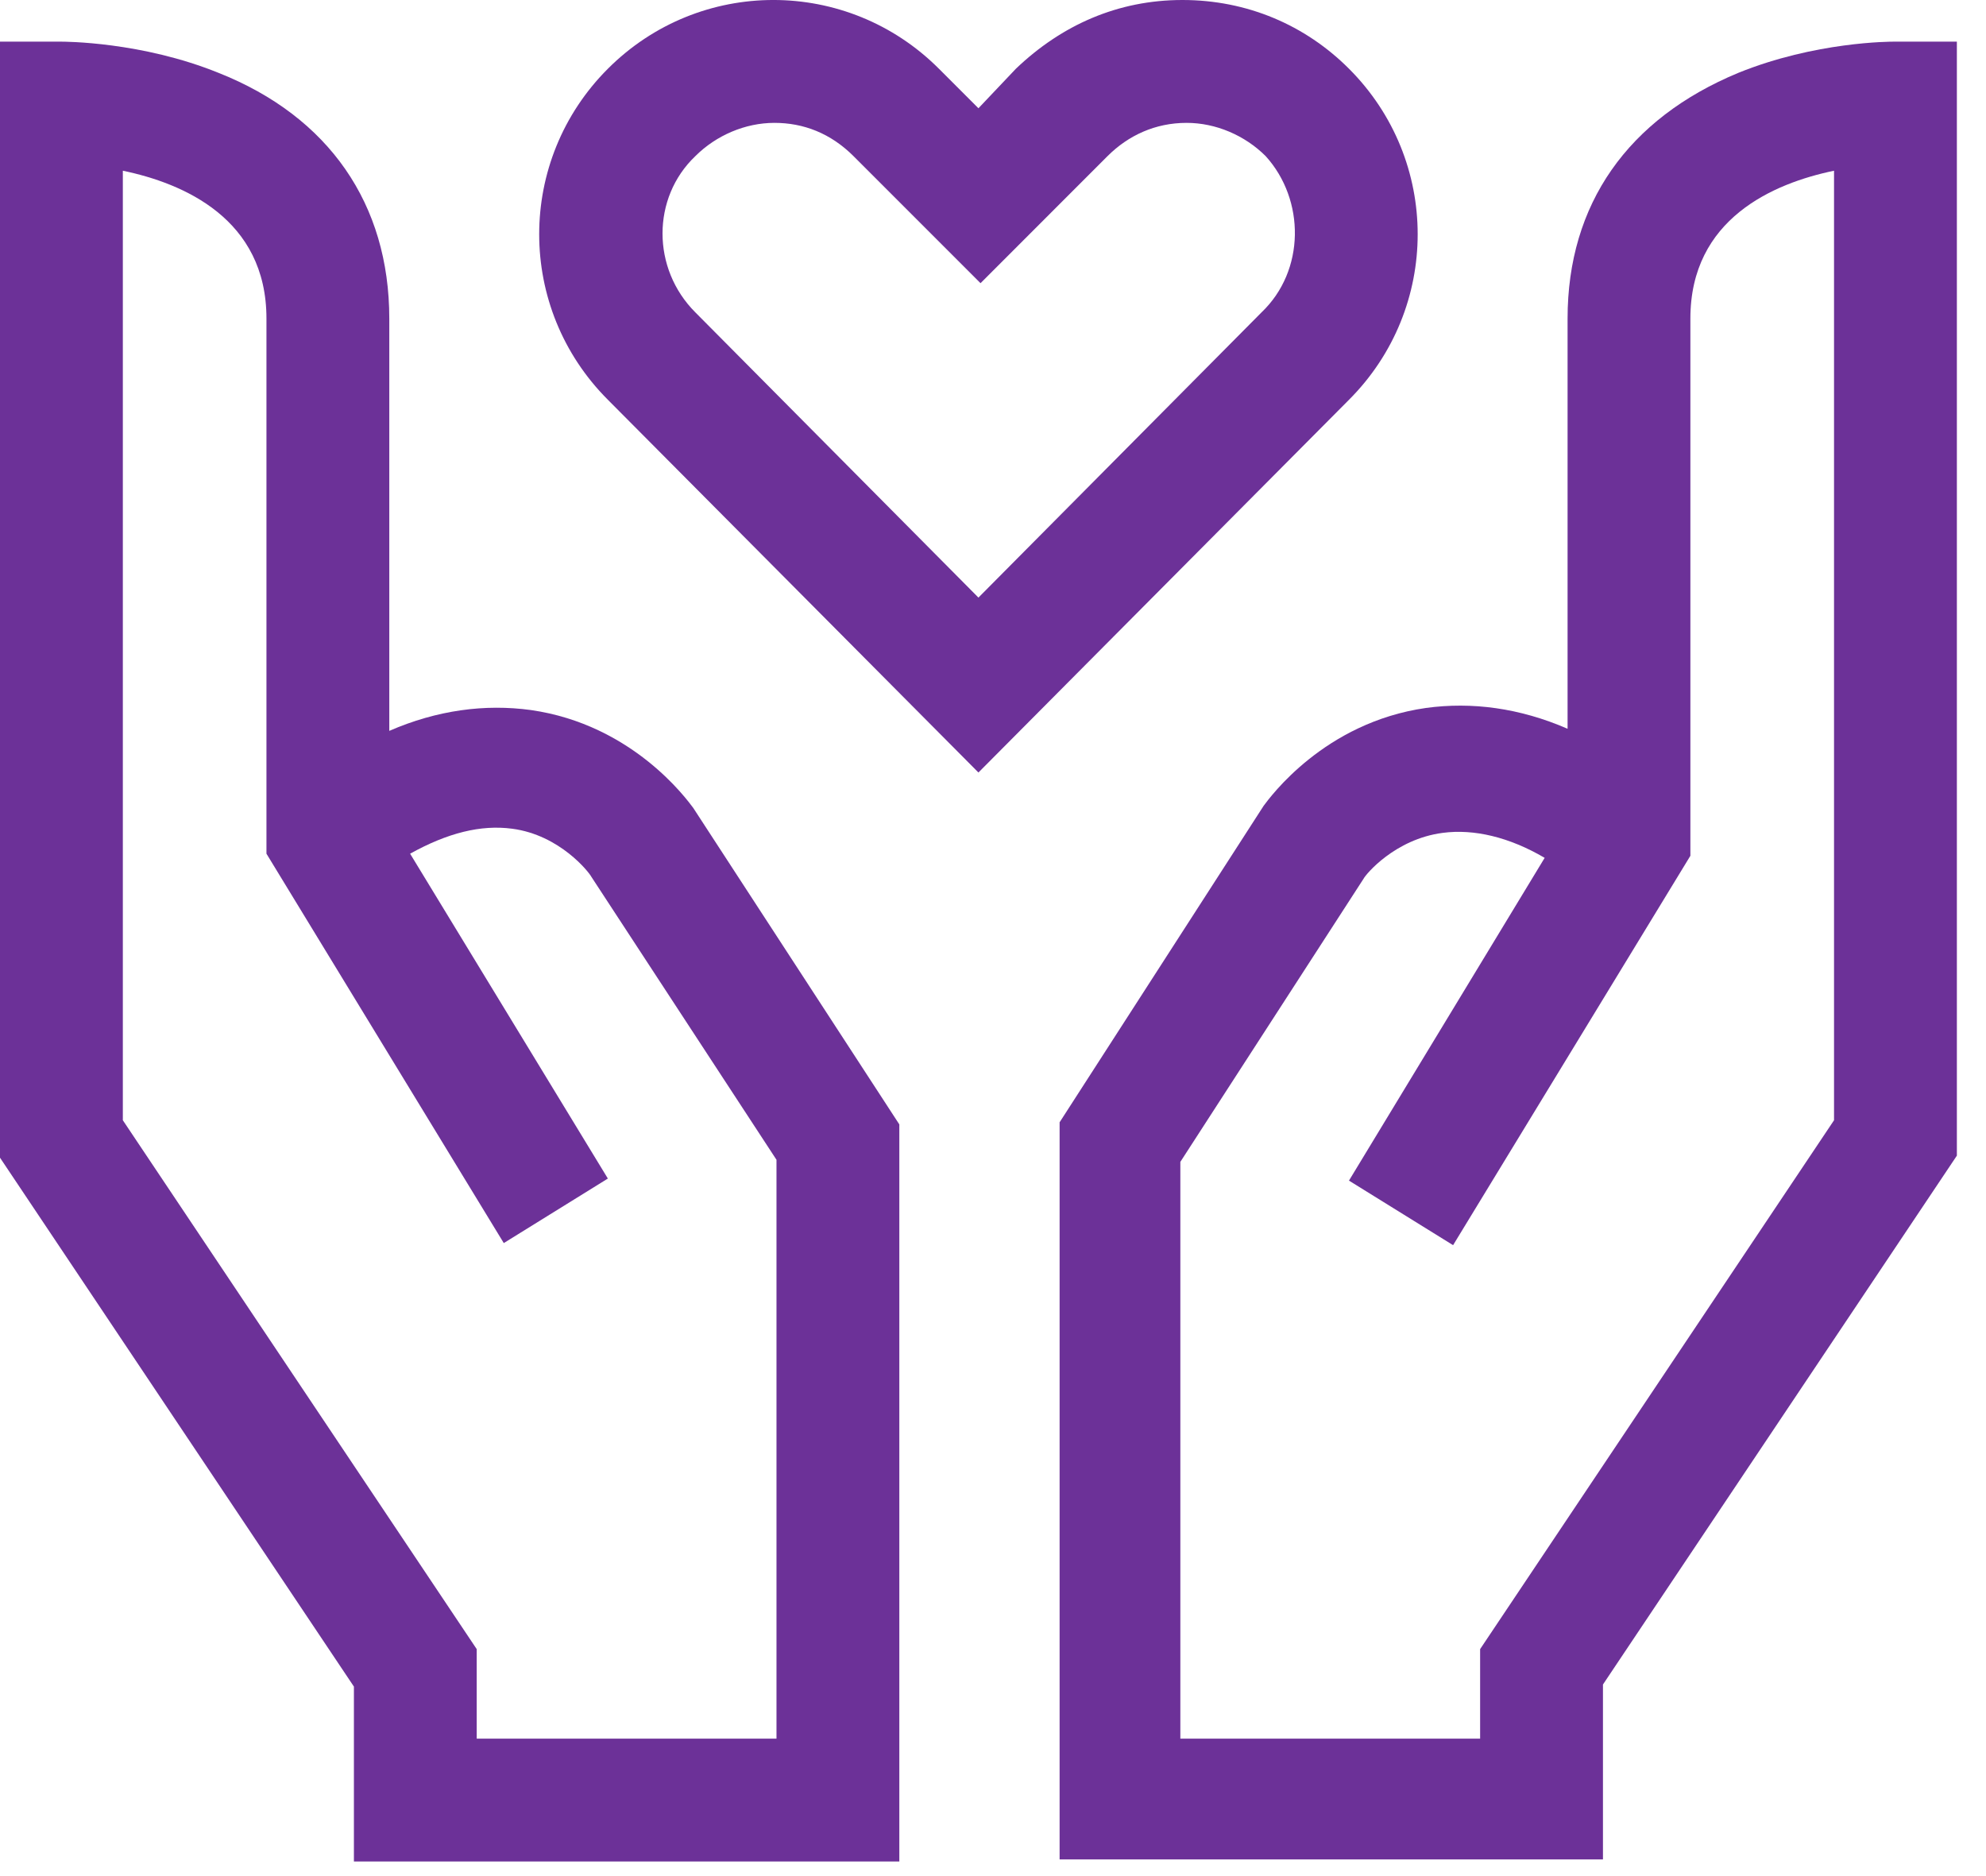
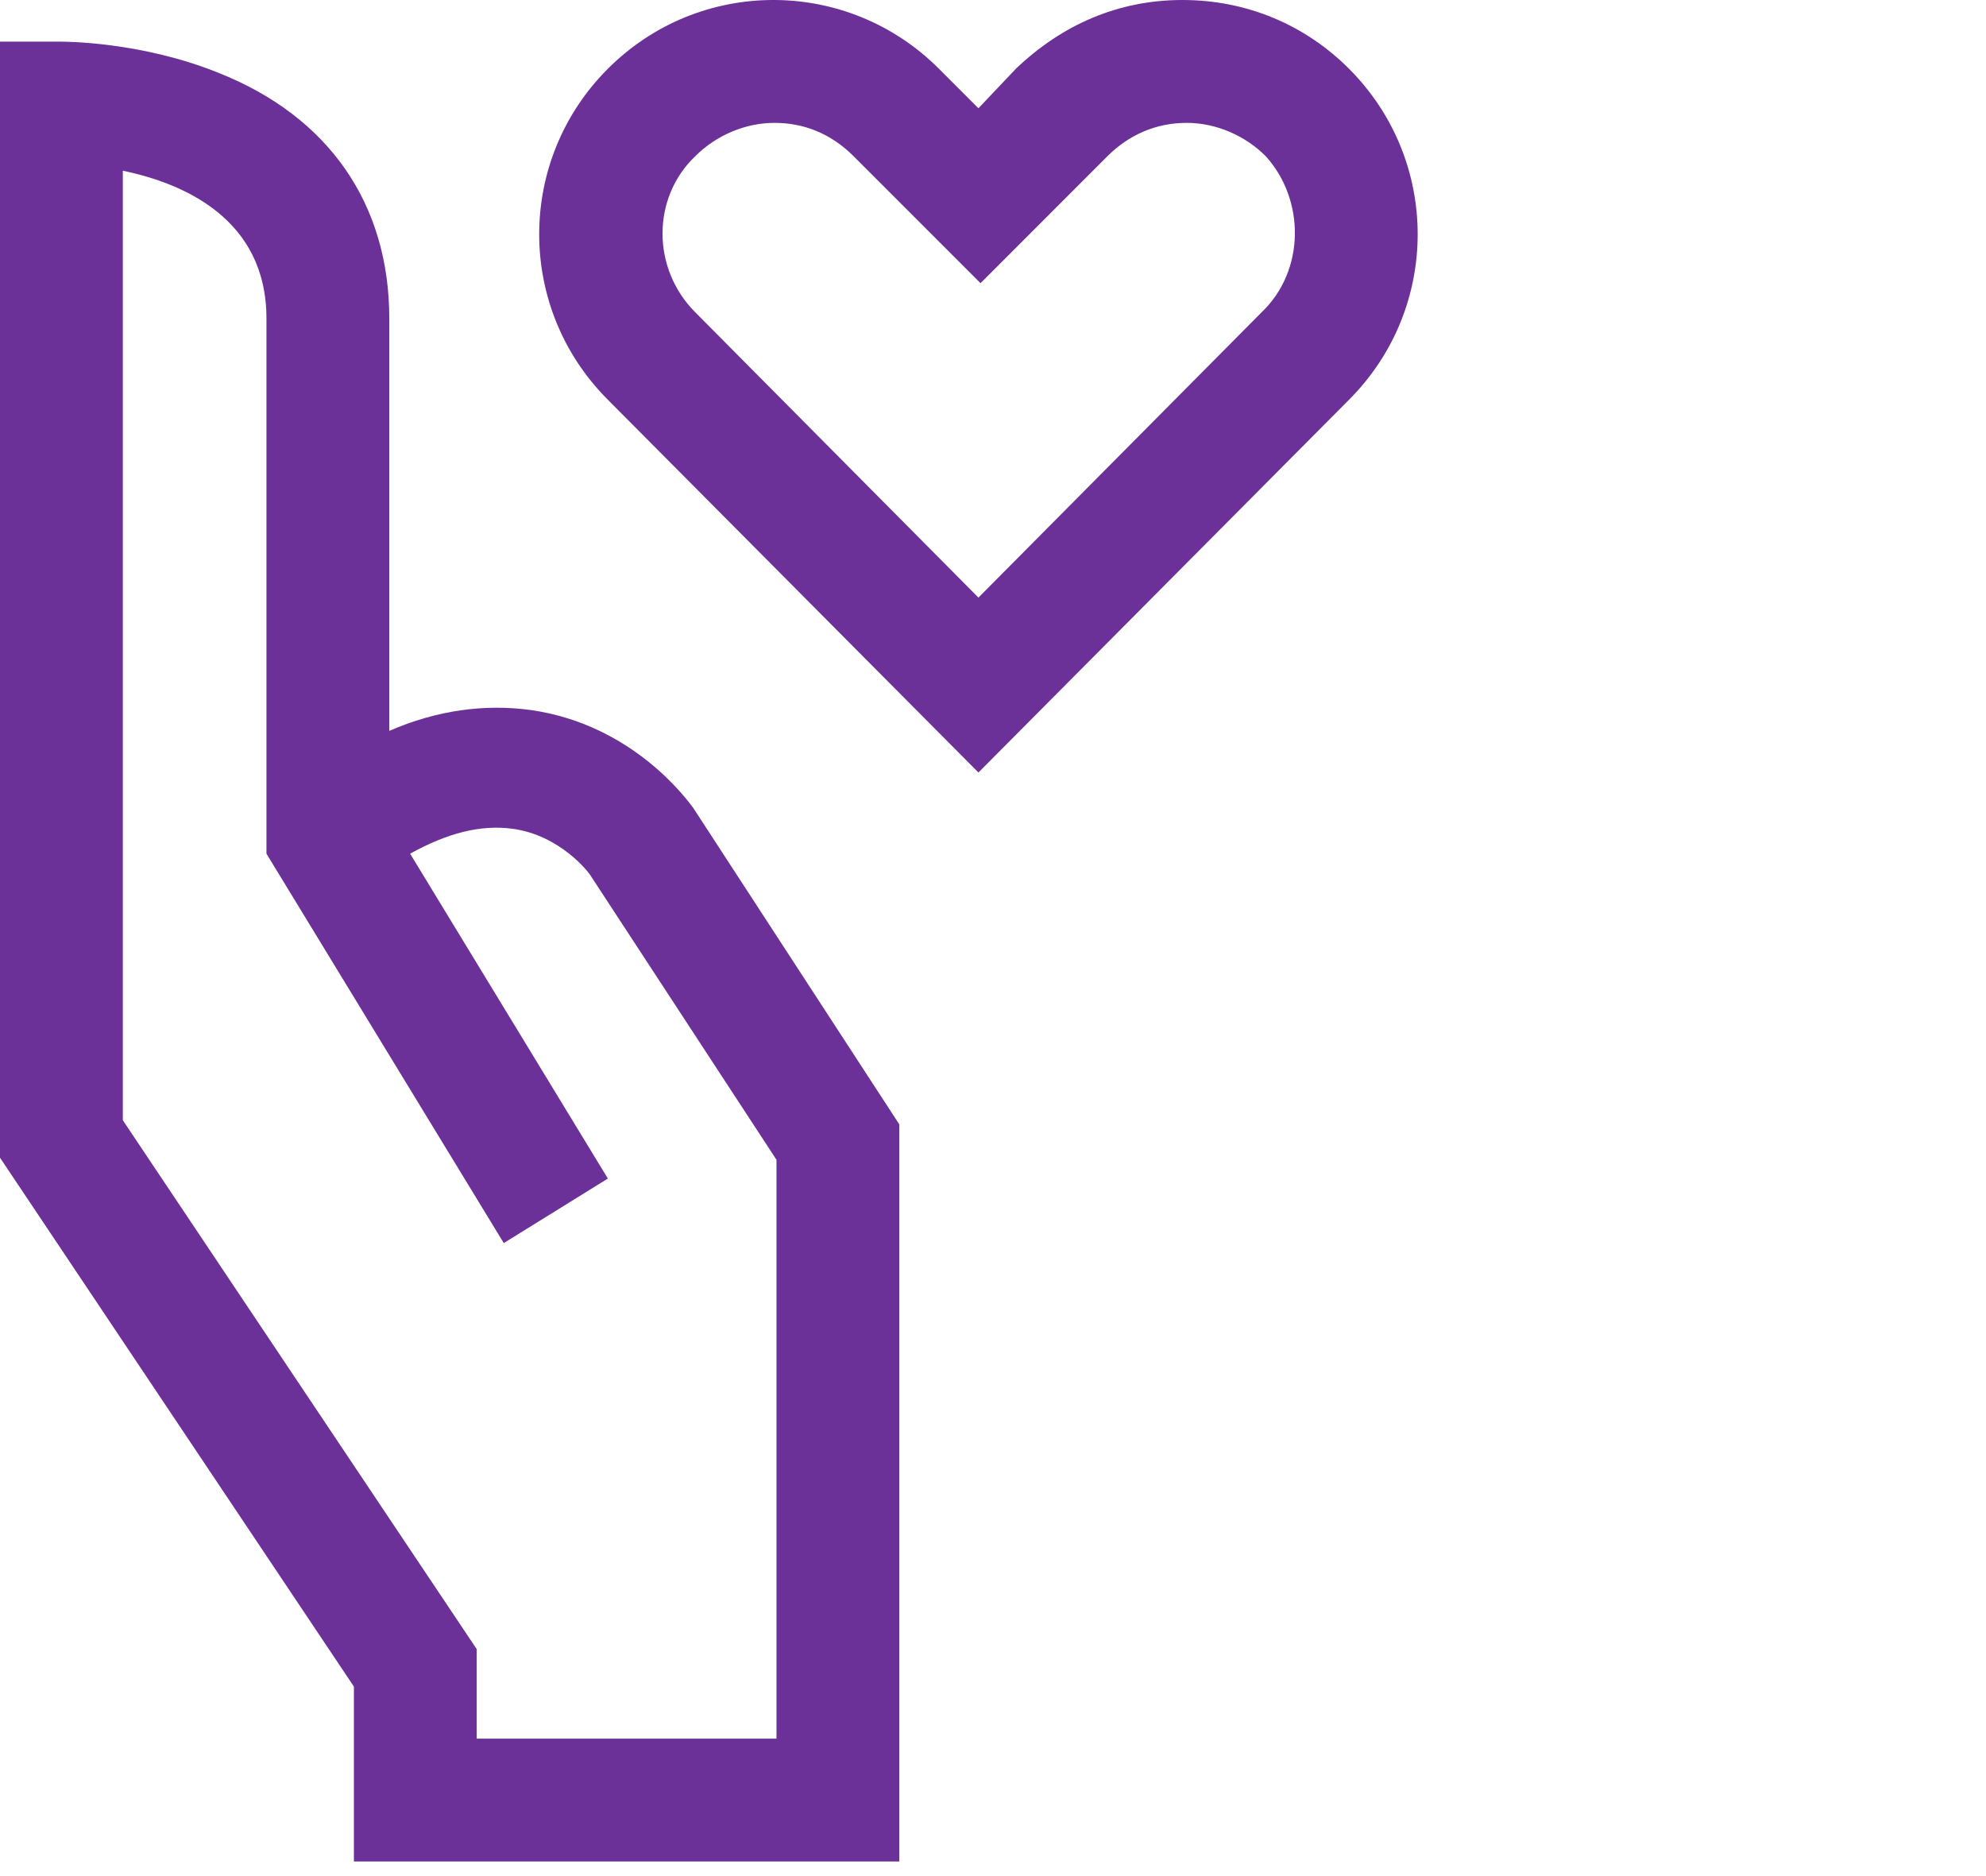
<svg xmlns="http://www.w3.org/2000/svg" width="54" height="51" viewBox="0 0 54 51" fill="none">
  <path d="M36.679 1.868C35.491 0.679 33.906 0 32.151 0C30.396 0 28.868 0.679 27.623 1.868L26.604 2.943L25.529 1.868C23.038 -0.623 19.019 -0.623 16.529 1.868C14.038 4.358 14.038 8.377 16.529 10.868L26.604 21L36.679 10.868C39.17 8.377 39.17 4.358 36.679 1.868ZM34.302 8.491L26.604 16.245L18.906 8.491C17.717 7.302 17.717 5.377 18.906 4.245C19.472 3.679 20.264 3.34 21.057 3.34C21.849 3.34 22.585 3.623 23.208 4.245L26.661 7.698L30.113 4.245C30.68 3.679 31.415 3.34 32.264 3.34C33.057 3.34 33.849 3.679 34.415 4.245C35.491 5.434 35.491 7.358 34.302 8.491Z" fill="#6C3198" />
  <path d="M18.849 21.962C18.679 21.736 17.207 19.698 14.434 19.302C13.189 19.132 11.887 19.302 10.585 19.868V8.66C10.585 5.547 8.943 3.17 5.943 1.981C3.849 1.132 1.755 1.132 1.642 1.132H0V31.471L9.623 45.849V50.603H24.453V30.566L18.849 21.962ZM21.113 47.264H12.962V44.83L3.34 30.453V4.641C4.981 4.981 7.245 5.943 7.245 8.66V23.207L13.698 33.792L16.528 32.038L11.151 23.207C12.17 22.641 13.075 22.415 13.925 22.528C15.226 22.698 16.019 23.717 16.076 23.83L21.113 31.528V47.264Z" fill="#6C3198" />
-   <path d="M51.51 1.132C51.396 1.132 49.359 1.132 47.264 1.981C44.264 3.226 42.623 5.547 42.623 8.66V19.811C41.321 19.245 40.019 19.075 38.774 19.245C36 19.641 34.529 21.679 34.359 21.905L28.811 30.509V50.547H43.585V45.792L53.208 31.415V1.132H51.51ZM49.868 30.453L40.245 44.83V47.264H32.094V31.585L37.076 23.887C37.132 23.773 37.925 22.811 39.227 22.641C40.076 22.528 41.038 22.755 42 23.32L36.679 32.094L39.51 33.849L45.962 23.264V8.66C45.962 5.943 48.227 4.981 49.868 4.641V30.453Z" fill="#6C3198" />
</svg>